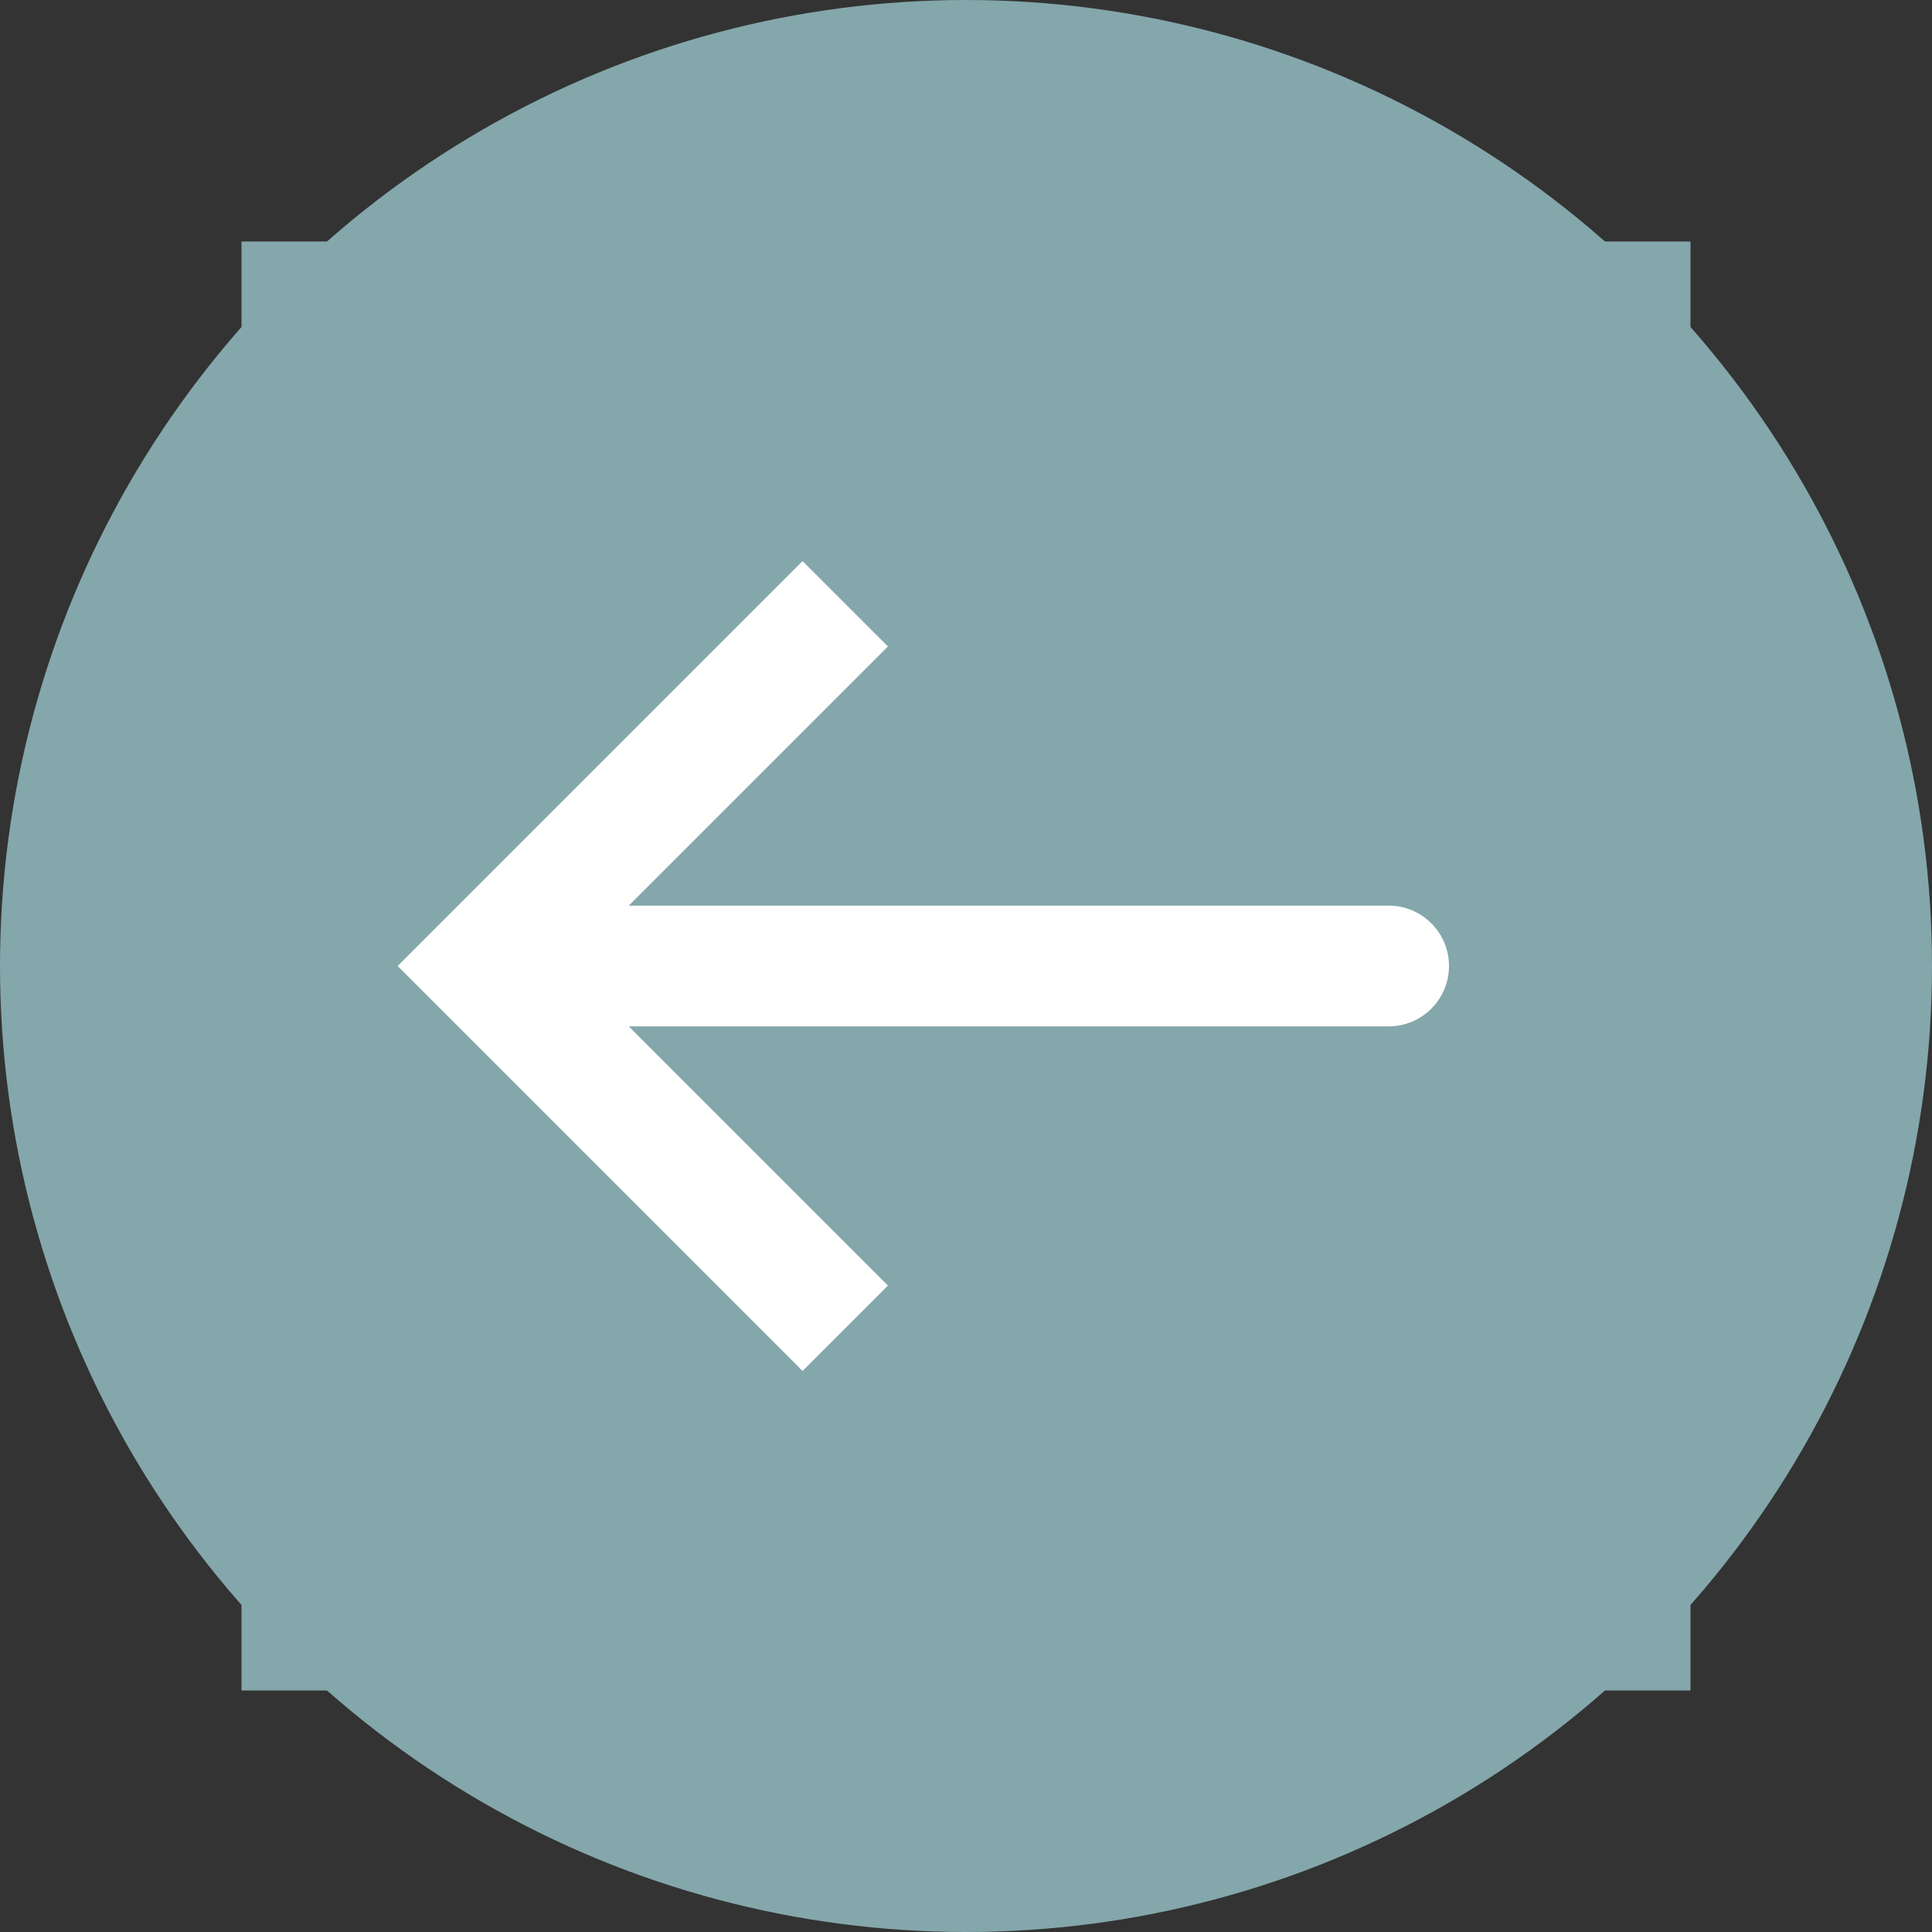
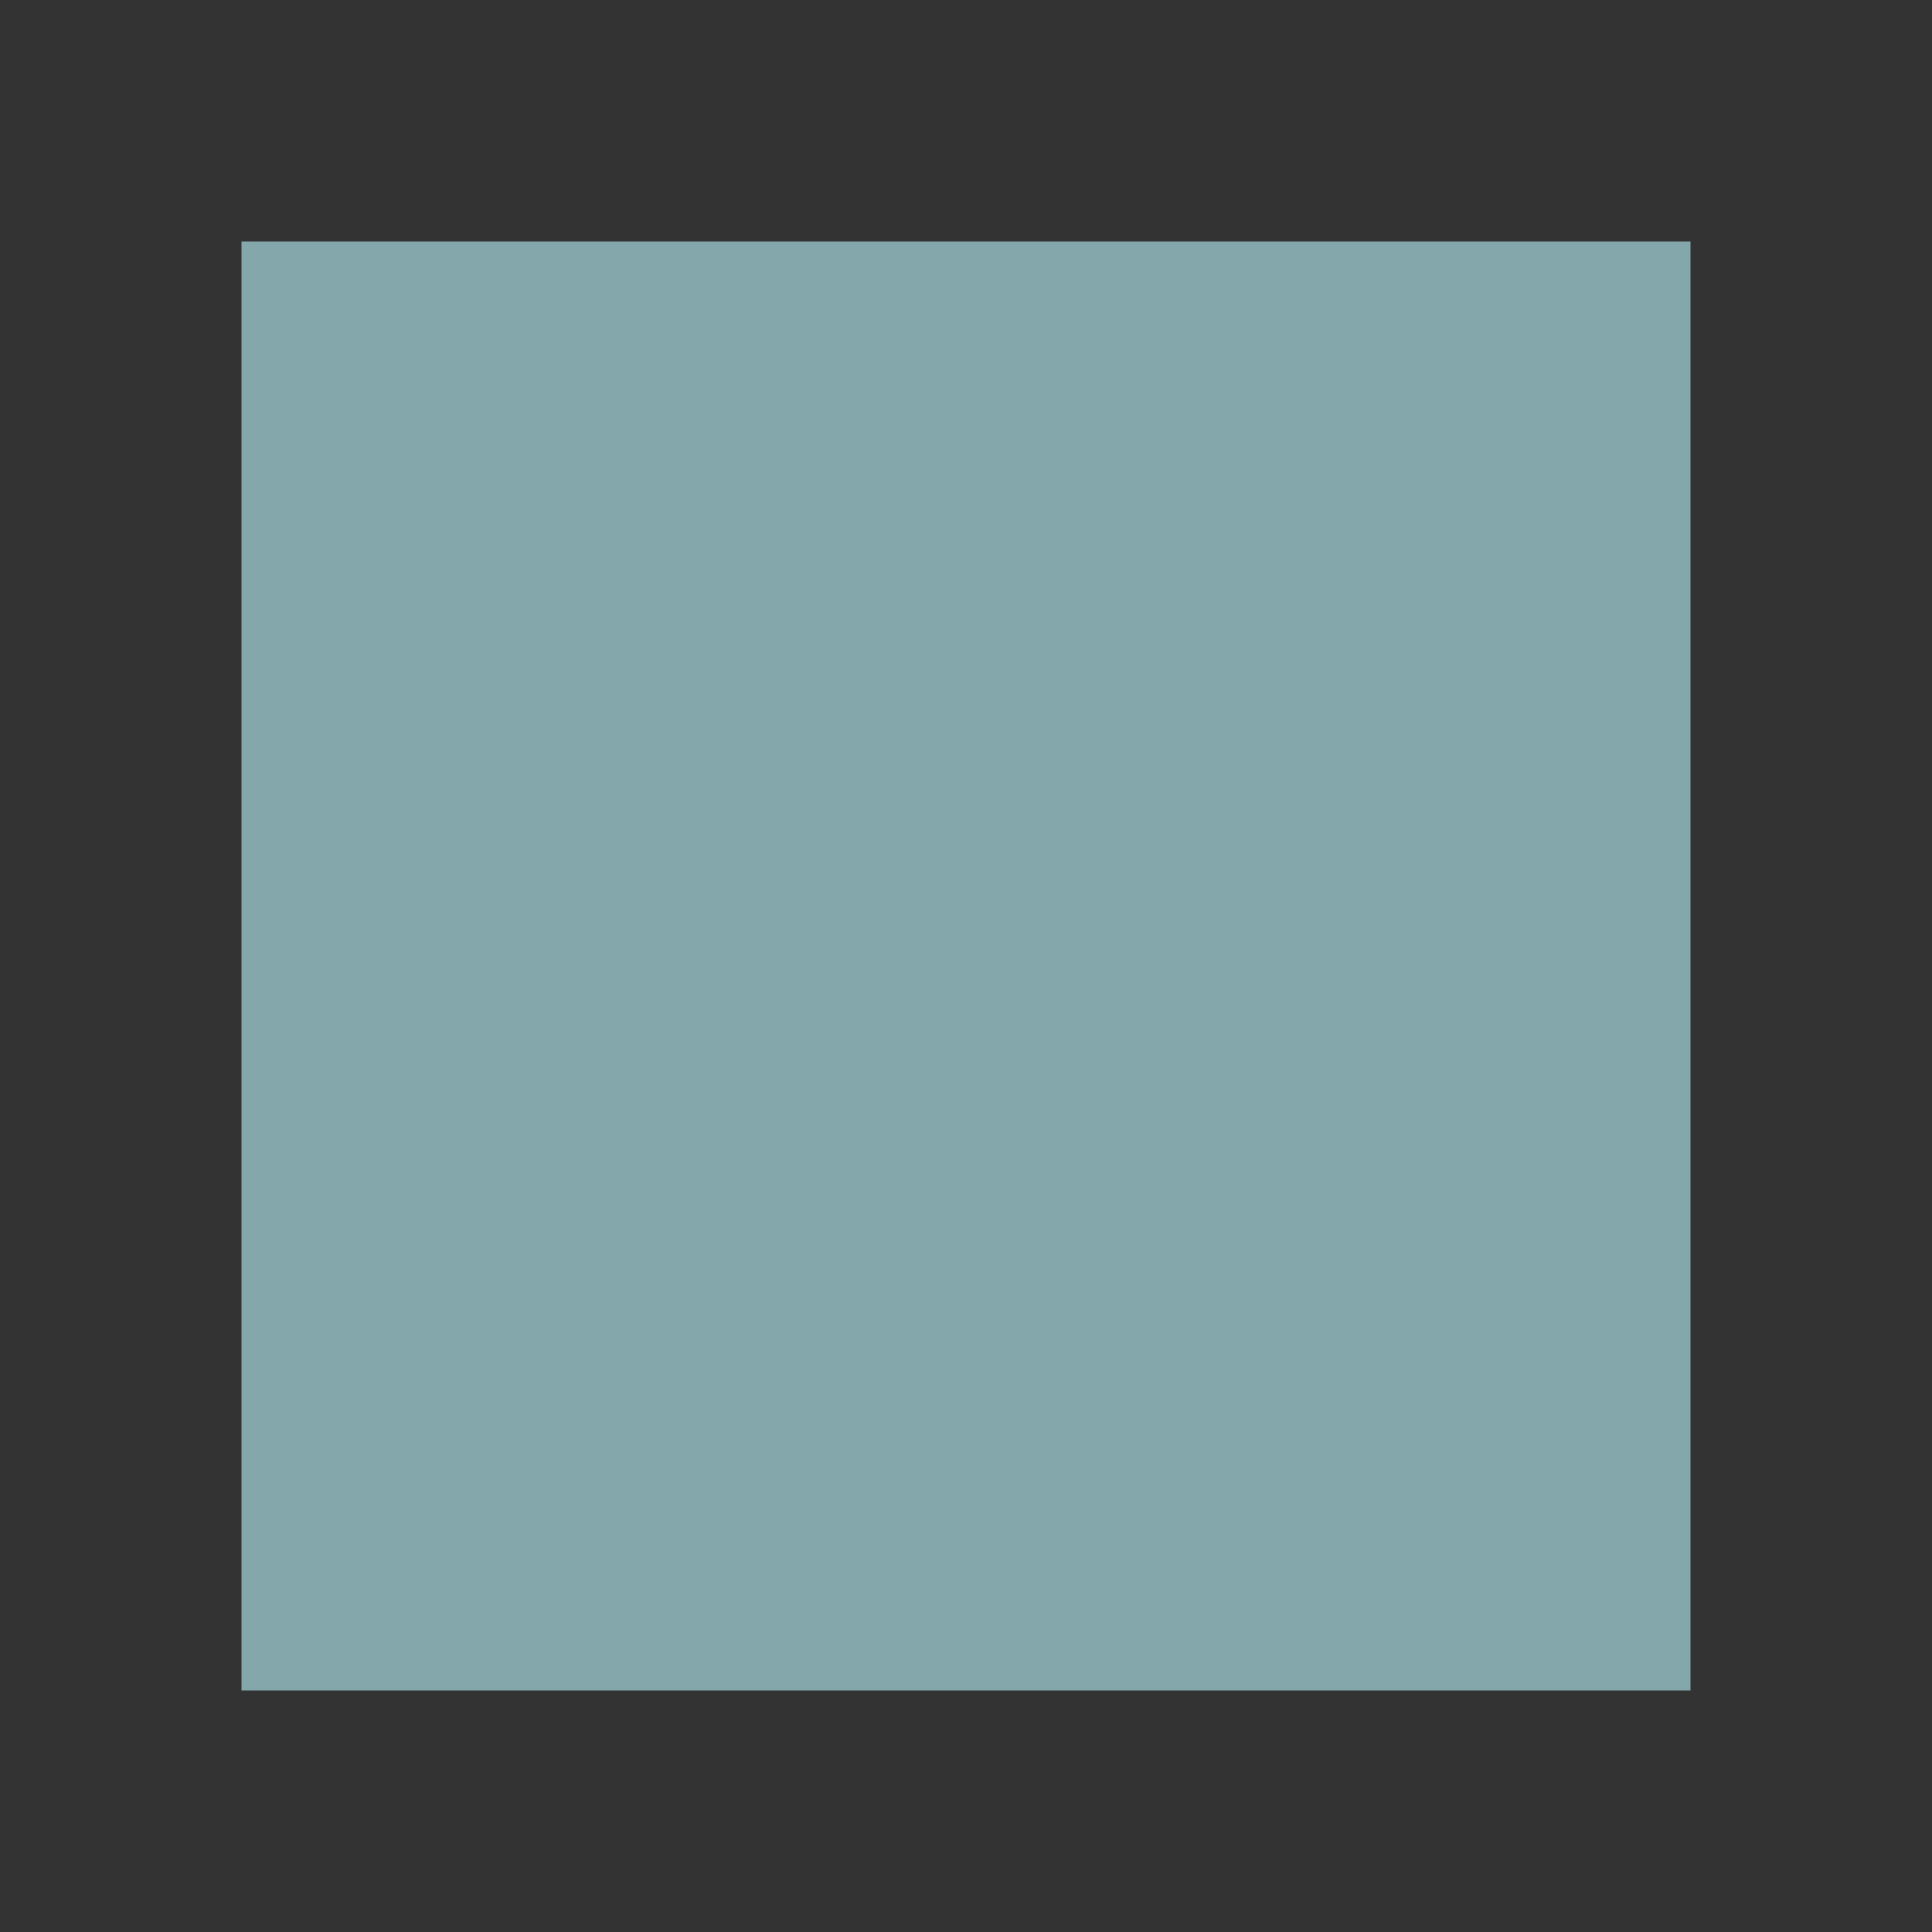
<svg xmlns="http://www.w3.org/2000/svg" width="32" height="32" viewBox="0 0 32 32" fill="none">
  <rect x="0" y="0" width="32" height="32" fill="#333333" stroke="none" />
-   <circle cx="16" cy="16" r="16" fill="#84A7AB" />
  <rect width="24" height="24" transform="translate(4 4)" fill="#84A7AB" />
-   <path d="M8 16L7.293 15.293L6.586 16L7.293 16.707L8 16ZM23 17C23.552 17 24 16.552 24 16C24 15.448 23.552 15 23 15V17ZM13.293 9.293L7.293 15.293L8.707 16.707L14.707 10.707L13.293 9.293ZM7.293 16.707L13.293 22.707L14.707 21.293L8.707 15.293L7.293 16.707ZM8 17H23V15H8V17Z" fill="white" />
</svg>